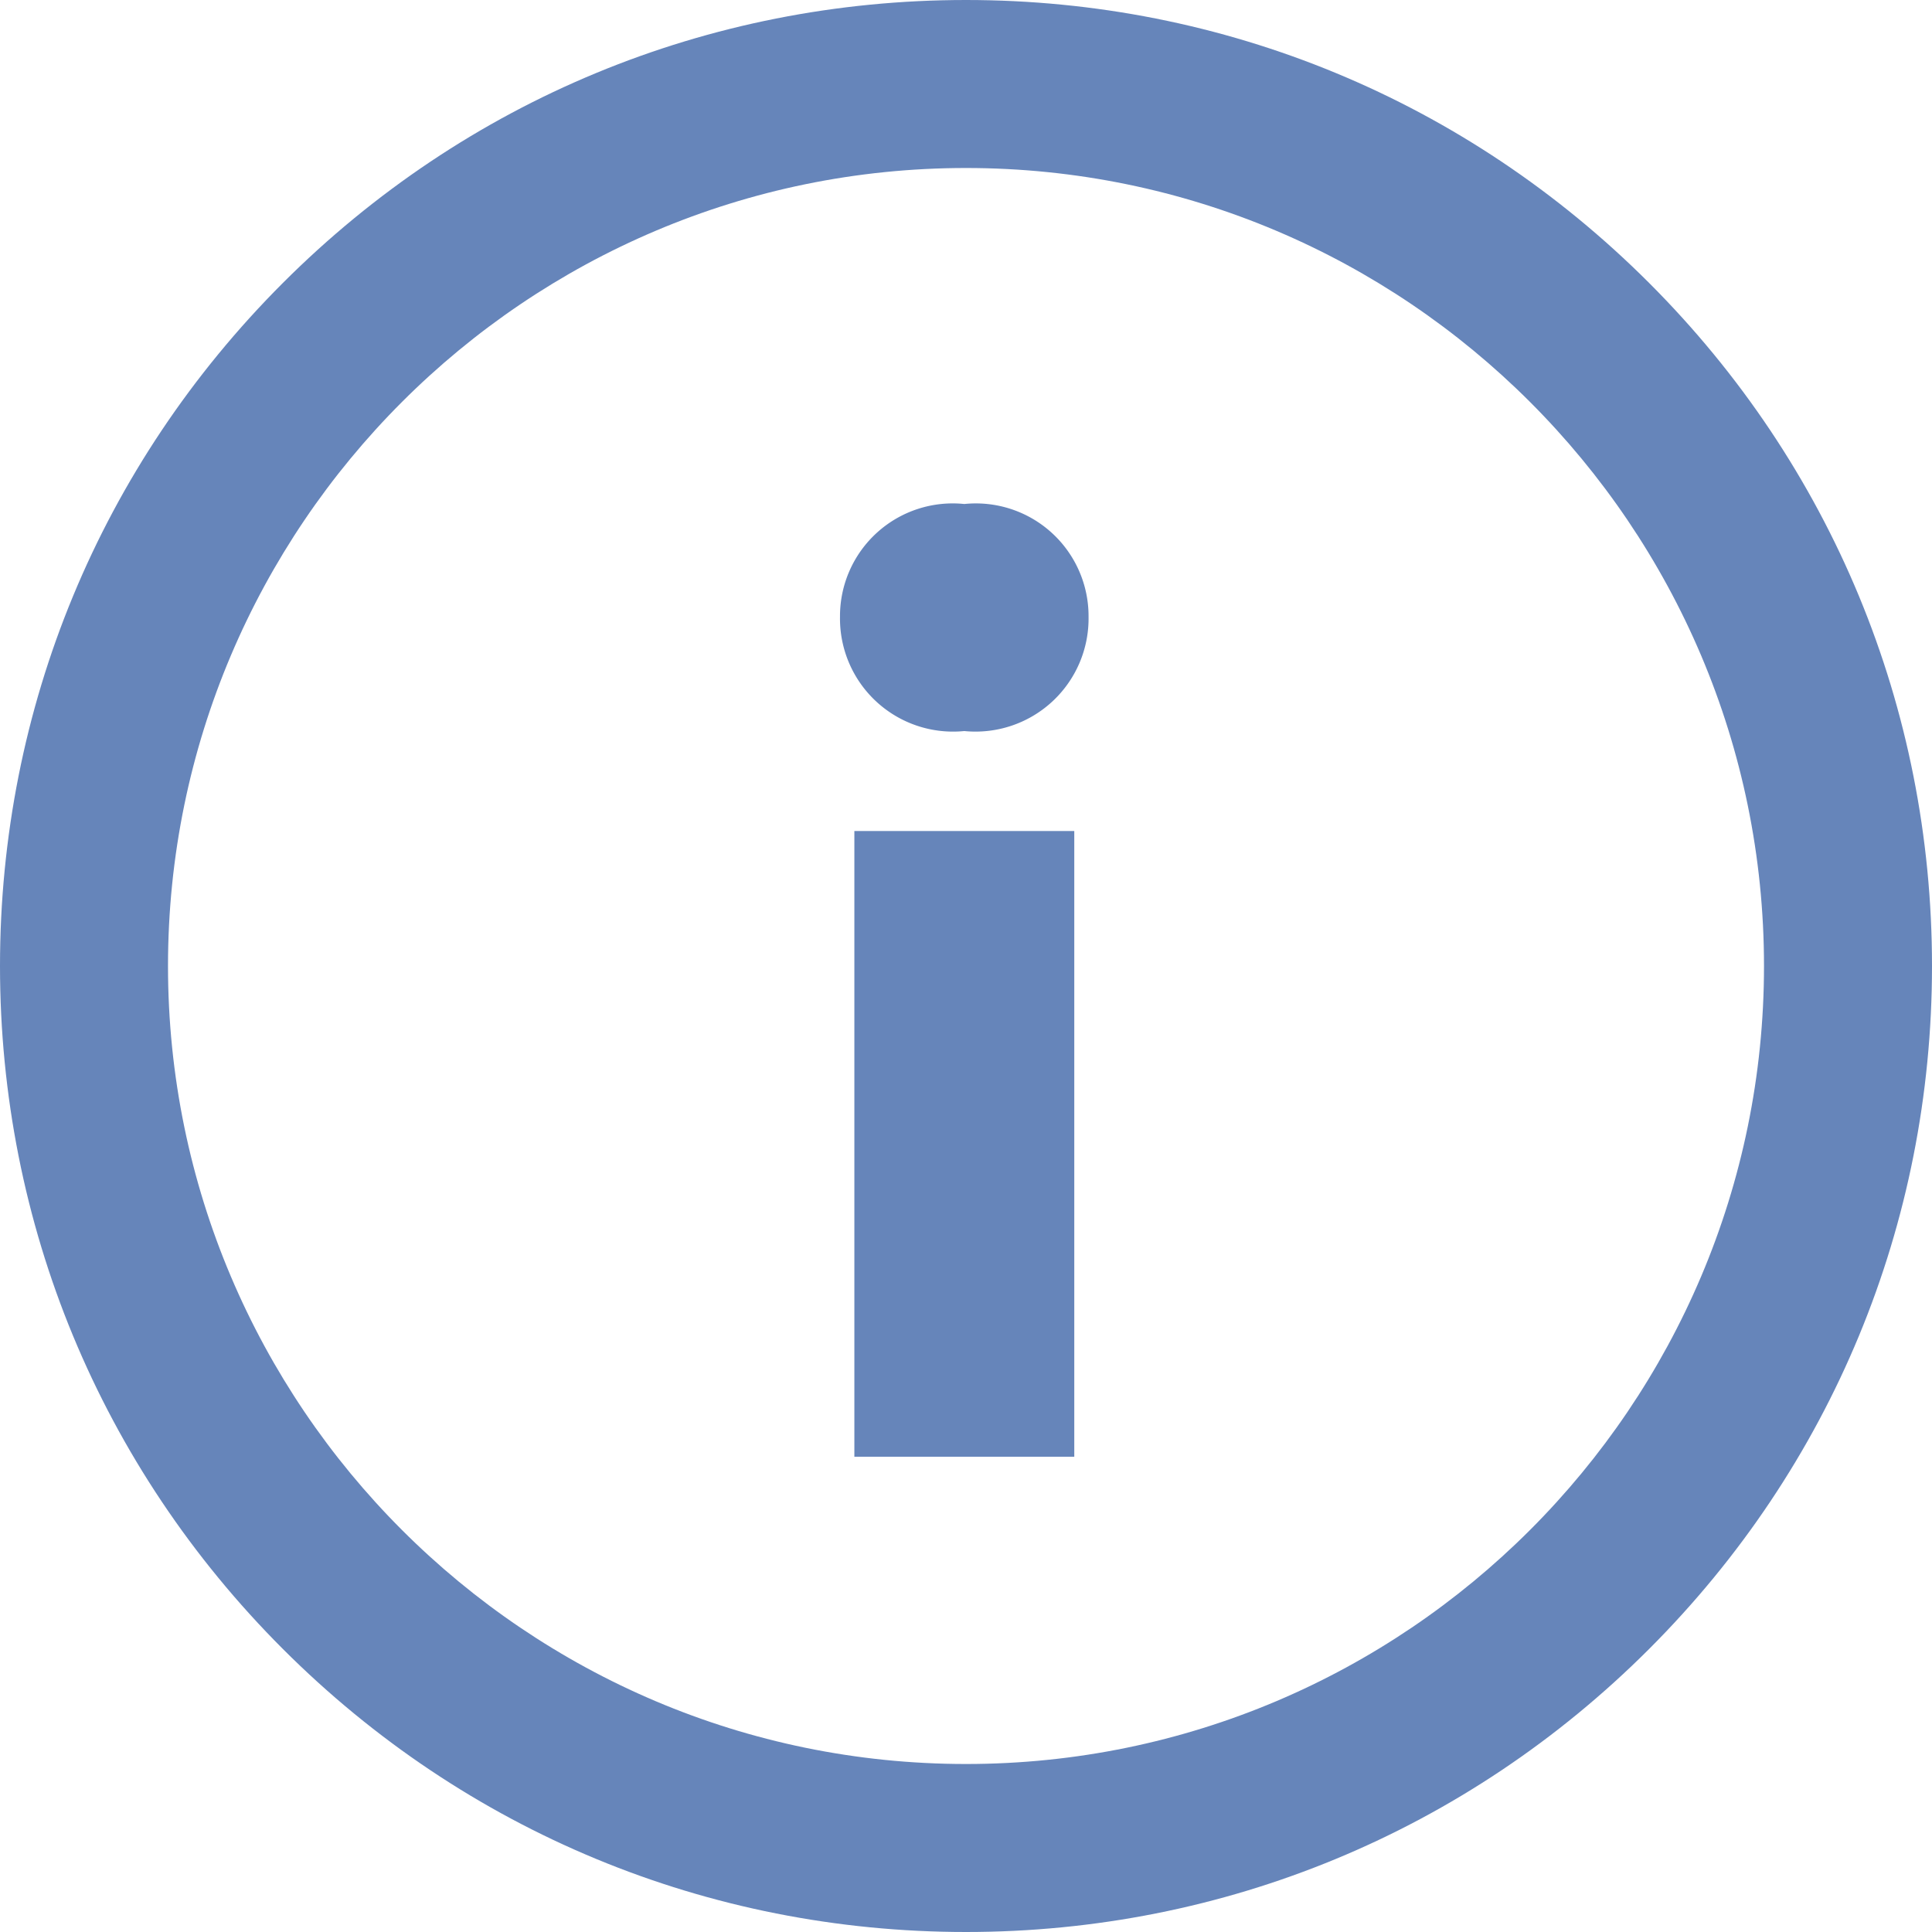
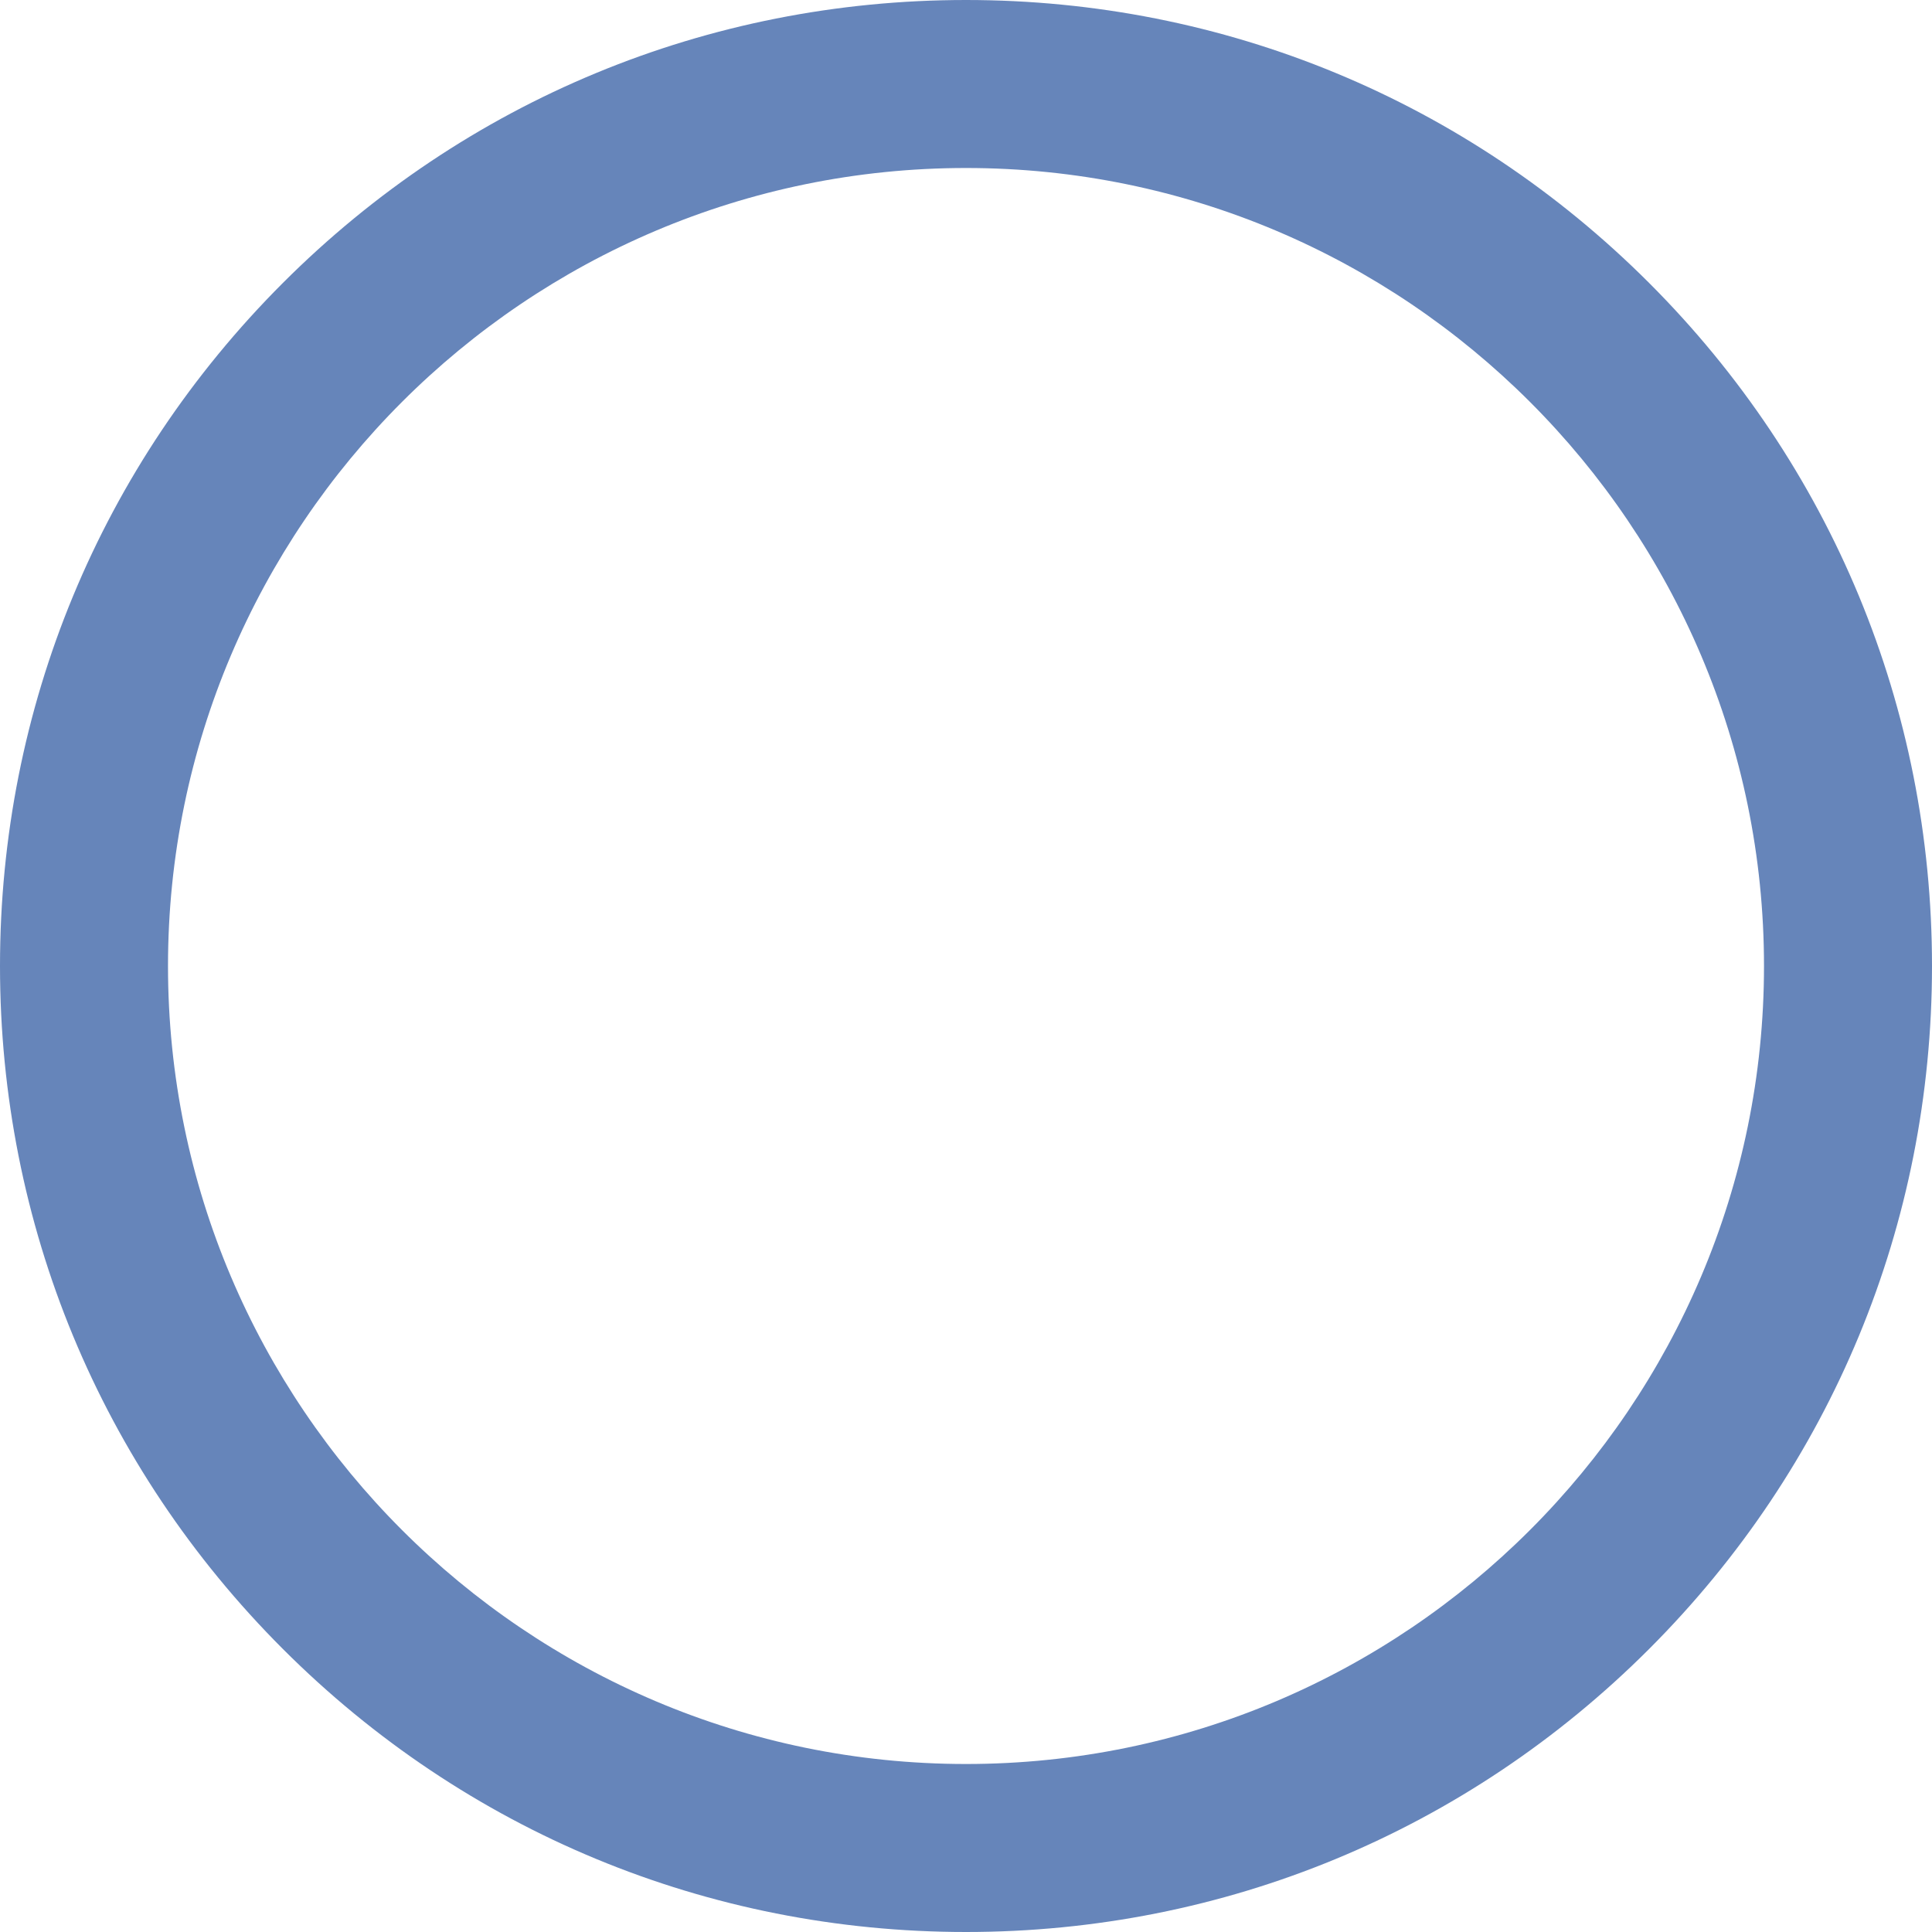
<svg xmlns="http://www.w3.org/2000/svg" width="23" height="23" viewBox="0 0 23 23">
  <g id="icon_information" transform="translate(-80 -486)">
    <g id="icon_information-2" data-name="icon_information" transform="translate(-363 3685)" fill="none">
-       <path d="M454.5-3176a11.425,11.425,0,0,1-8.132-3.368A11.425,11.425,0,0,1,443-3187.5a11.424,11.424,0,0,1,3.368-8.131A11.426,11.426,0,0,1,454.5-3199a11.426,11.426,0,0,1,8.132,3.368A11.424,11.424,0,0,1,466-3187.5a11.425,11.425,0,0,1-3.368,8.132A11.425,11.425,0,0,1,454.5-3176Zm0-21a9.511,9.511,0,0,0-9.5,9.5,9.511,9.511,0,0,0,9.5,9.5,9.511,9.511,0,0,0,9.5-9.5A9.511,9.511,0,0,0,454.5-3197Z" stroke="none" />
+       <path d="M454.5-3176a11.425,11.425,0,0,1-8.132-3.368A11.425,11.425,0,0,1,443-3187.5A11.426,11.426,0,0,1,454.5-3199a11.426,11.426,0,0,1,8.132,3.368A11.424,11.424,0,0,1,466-3187.5a11.425,11.425,0,0,1-3.368,8.132A11.425,11.425,0,0,1,454.5-3176Zm0-21a9.511,9.511,0,0,0-9.5,9.5,9.511,9.511,0,0,0,9.5,9.5,9.511,9.511,0,0,0,9.5-9.5A9.511,9.511,0,0,0,454.5-3197Z" stroke="none" />
      <path d="M 454.5 -3176 C 451.428 -3176 448.54 -3177.197 446.368 -3179.369 C 444.196 -3181.541 443 -3184.429 443 -3187.5 C 443 -3190.572 444.196 -3193.46 446.368 -3195.632 C 448.54 -3197.804 451.428 -3199 454.5 -3199 C 457.572 -3199 460.46 -3197.804 462.632 -3195.632 C 464.804 -3193.46 466 -3190.572 466 -3187.5 C 466 -3184.429 464.804 -3181.541 462.632 -3179.369 C 460.46 -3177.197 457.572 -3176 454.5 -3176 Z M 454.5 -3197 C 449.261 -3197 445 -3192.739 445 -3187.5 C 445 -3182.262 449.261 -3178 454.5 -3178 C 459.739 -3178 464 -3182.262 464 -3187.5 C 464 -3192.739 459.739 -3197 454.5 -3197 Z" stroke="none" fill="#6685ba" />
    </g>
-     <path id="パス_469" data-name="パス 469" d="M1.071-1H3.689V-8.449H1.071ZM2.38-9.639A1.346,1.346,0,0,0,3.859-11,1.342,1.342,0,0,0,2.38-12.342,1.342,1.342,0,0,0,.9-11,1.346,1.346,0,0,0,2.38-9.639Z" transform="translate(89.1 504.342)" fill="#6685ba" />
  </g>
</svg>